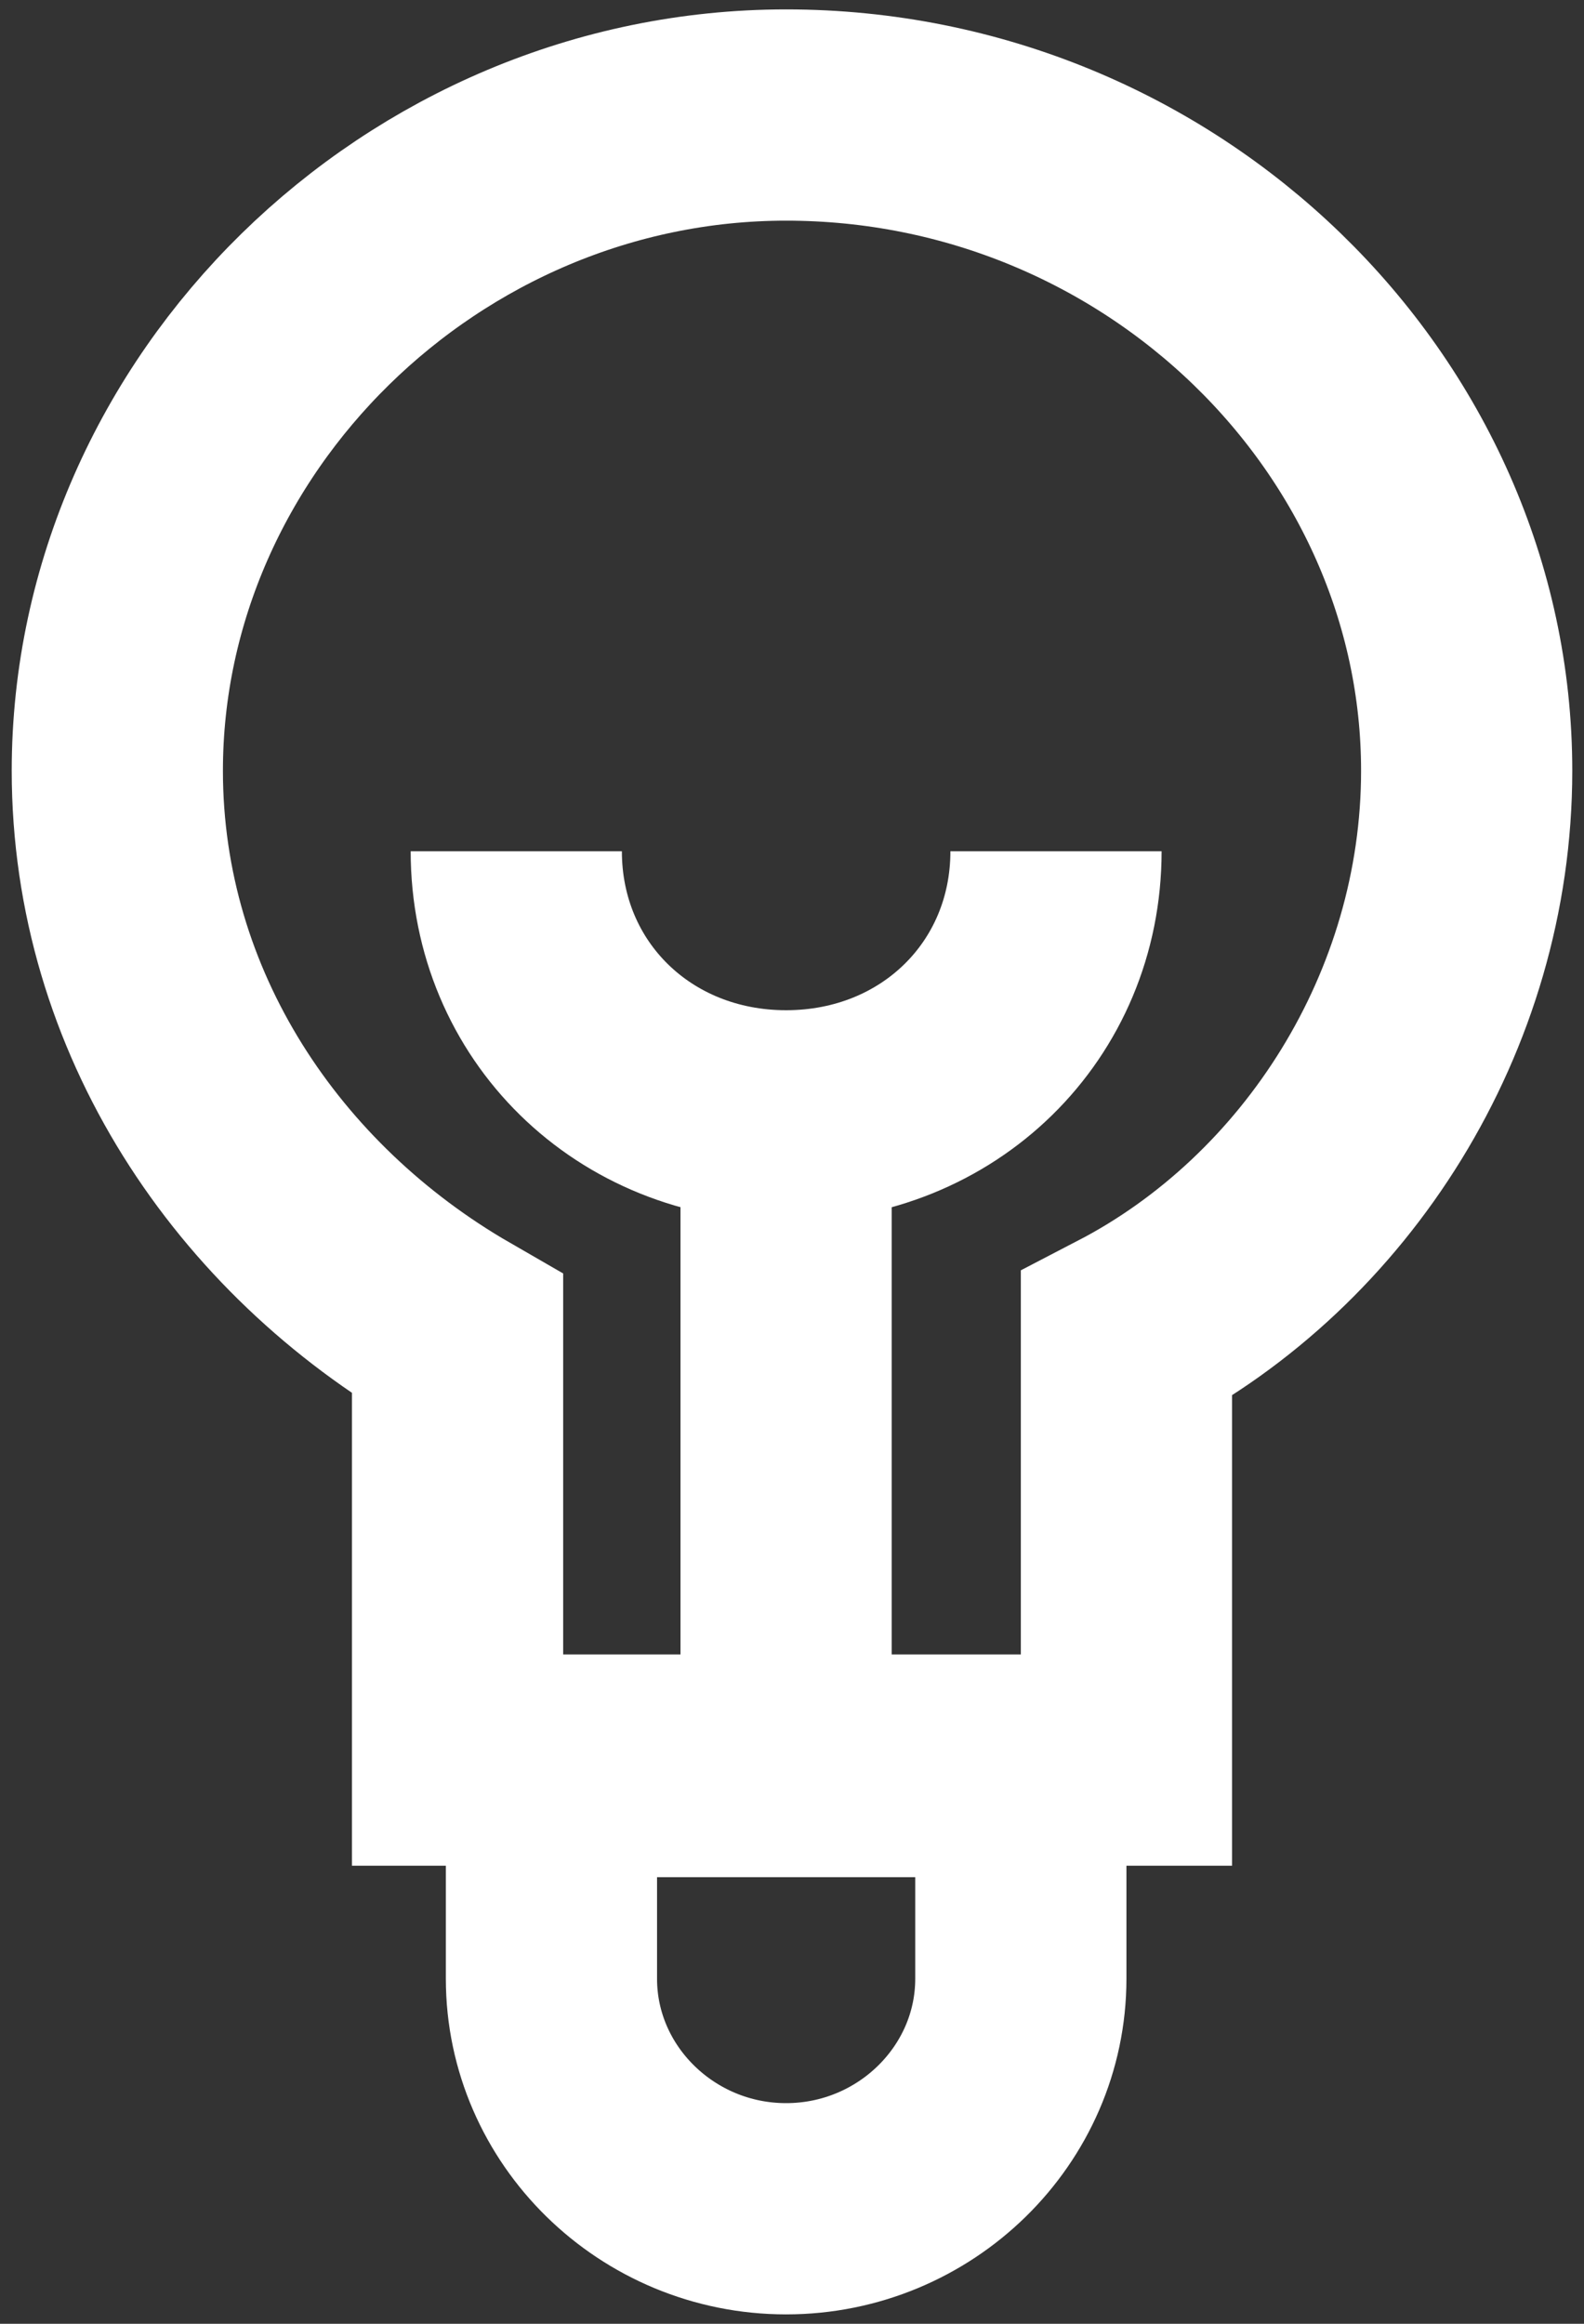
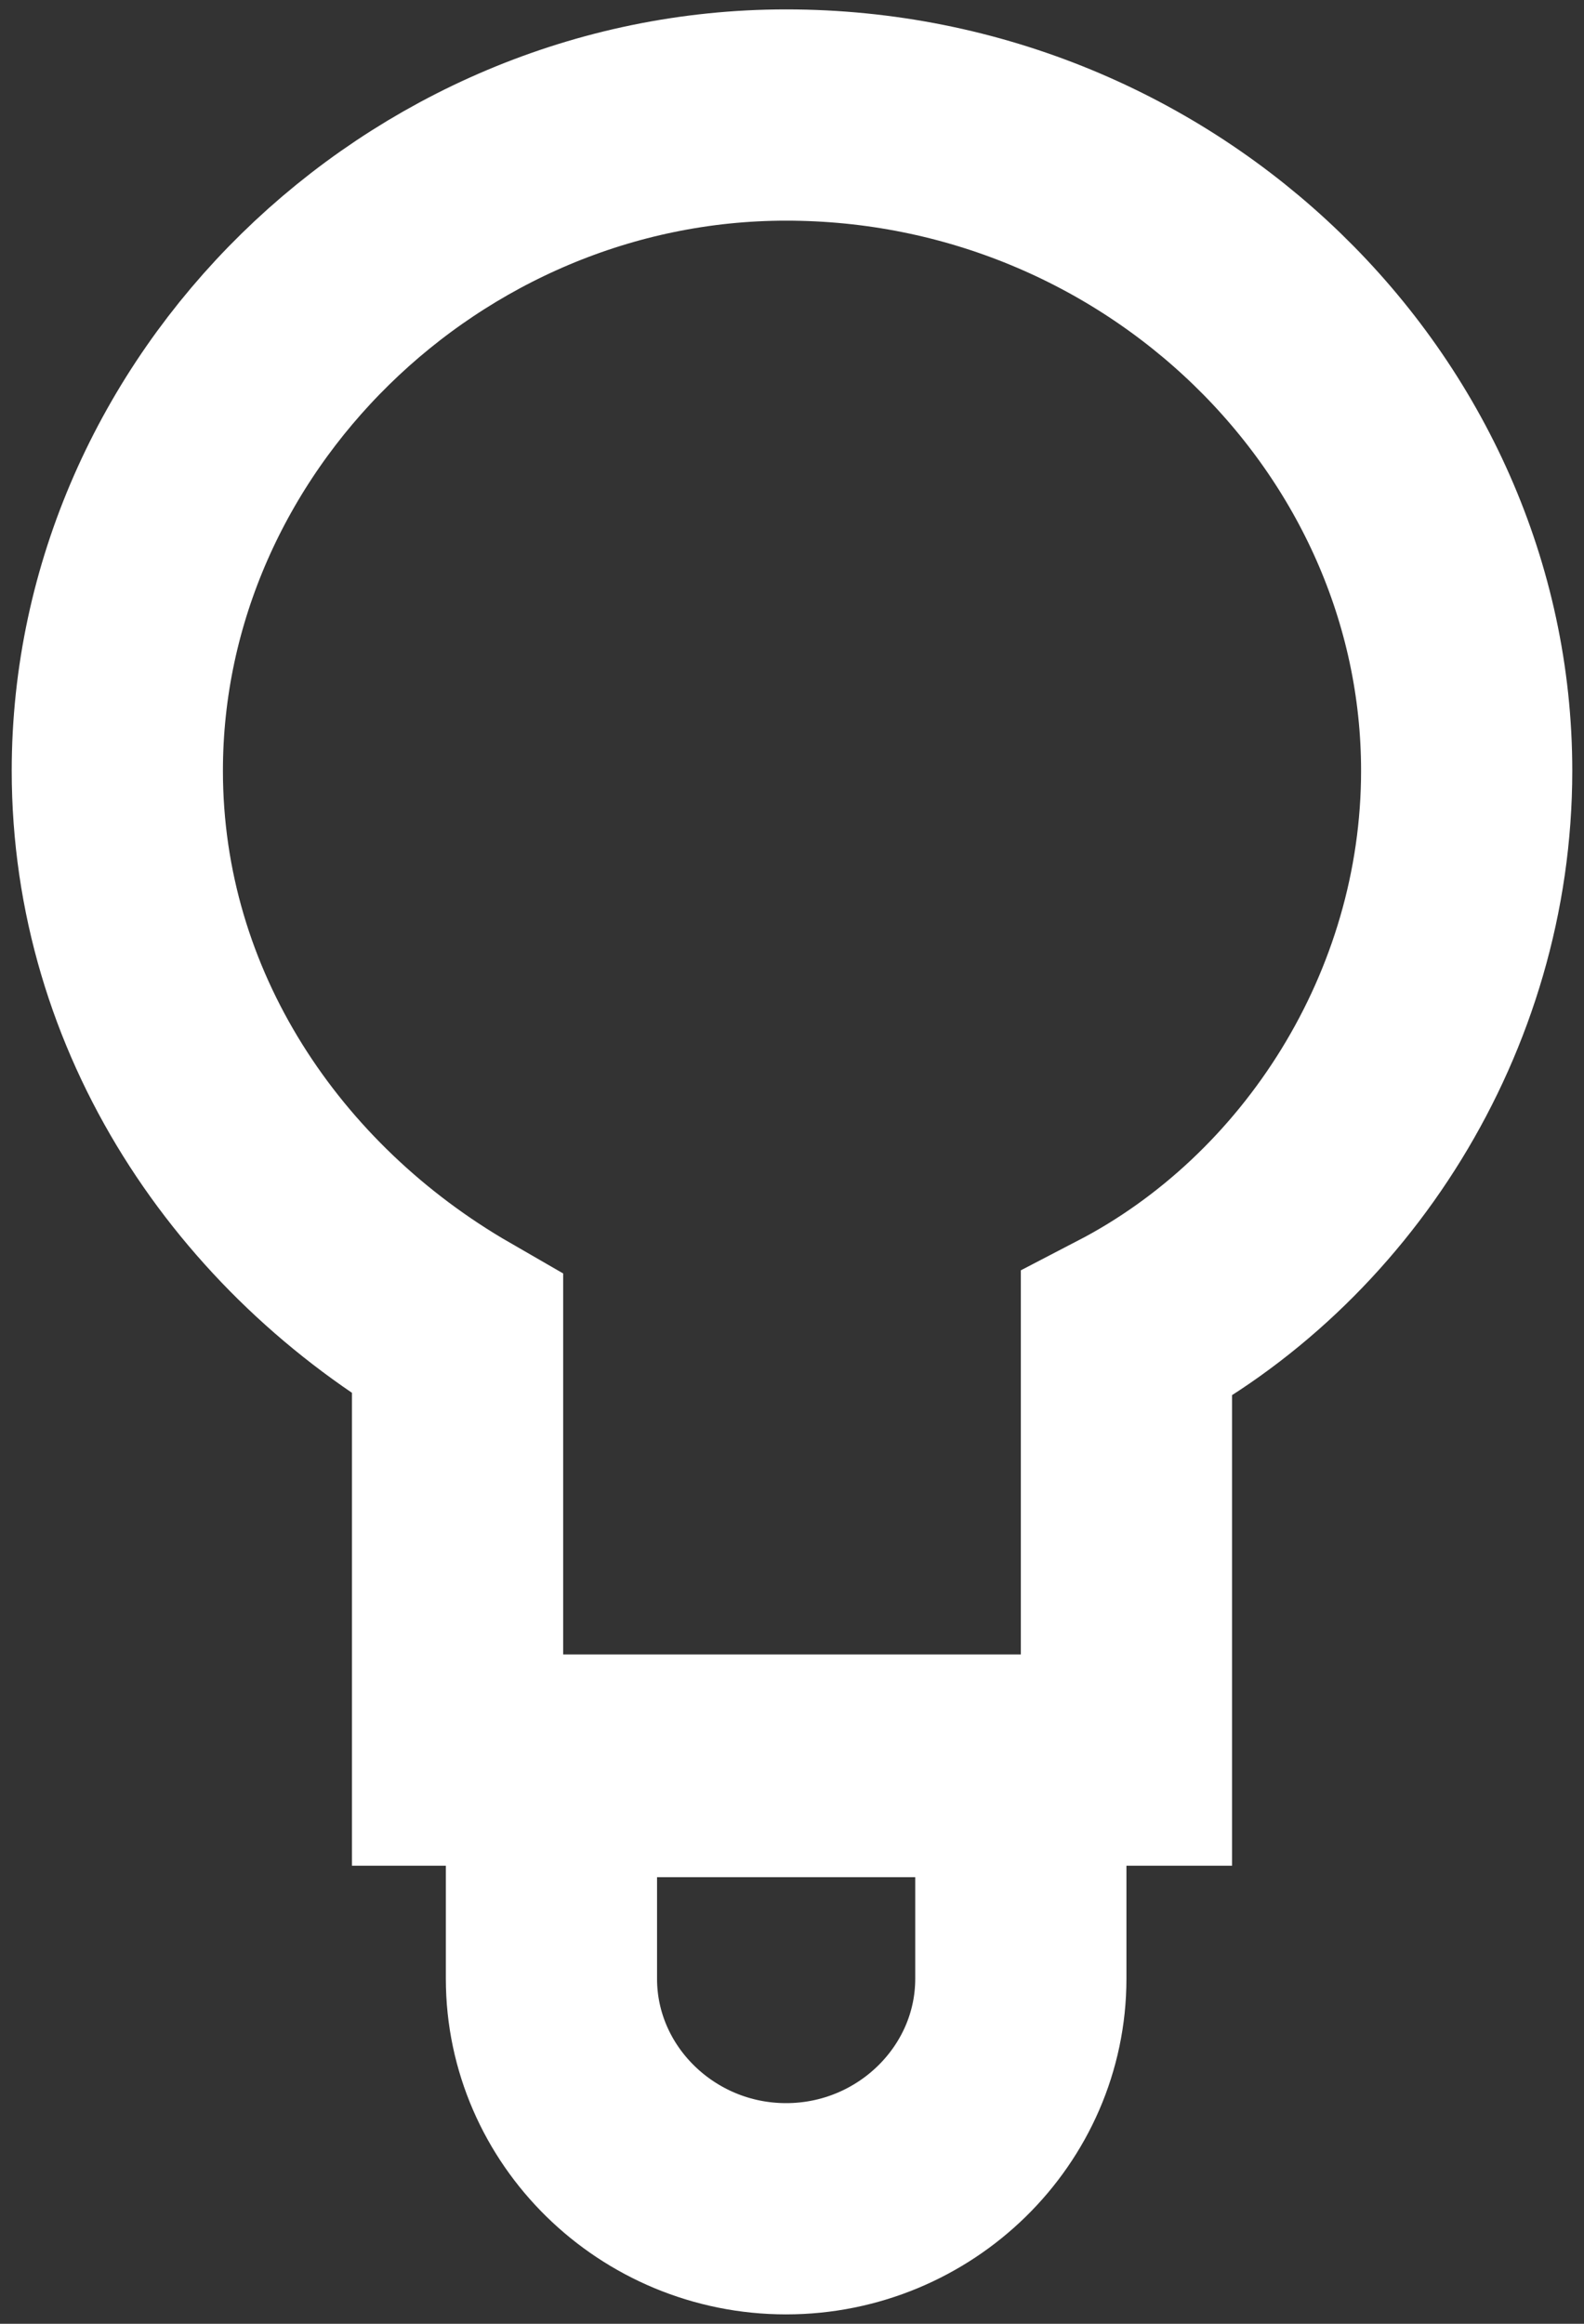
<svg xmlns="http://www.w3.org/2000/svg" width="15" height="22" viewBox="0 0 15 22" fill="none">
  <rect x="0" y="0" width="15" height="22" fill="#333333" stroke="none" />
  <path fill-rule="evenodd" clip-rule="evenodd" d="M13.889 7.297C13.889 3.921 11 1.089 7.444 1.089C4 1.089 1.111 3.921 1.111 7.297C1.111 9.584 2.444 11.545 4.333 12.634V16.663H10.667V12.634C12.556 11.653 13.889 9.584 13.889 7.297Z" stroke="white" stroke-width="2" />
  <path fill-rule="evenodd" clip-rule="evenodd" d="M7.444 20.911C6.222 20.911 5.222 19.931 5.222 18.733V16.772H9.667V18.733C9.667 19.931 8.667 20.911 7.444 20.911Z" stroke="white" stroke-width="2" />
-   <path d="M7.444 15.683V9.802" stroke="white" stroke-width="2" />
-   <path d="M10 8.059C10 9.475 8.889 10.564 7.444 10.564C6 10.564 4.889 9.475 4.889 8.059" stroke="white" stroke-width="2" />
</svg>